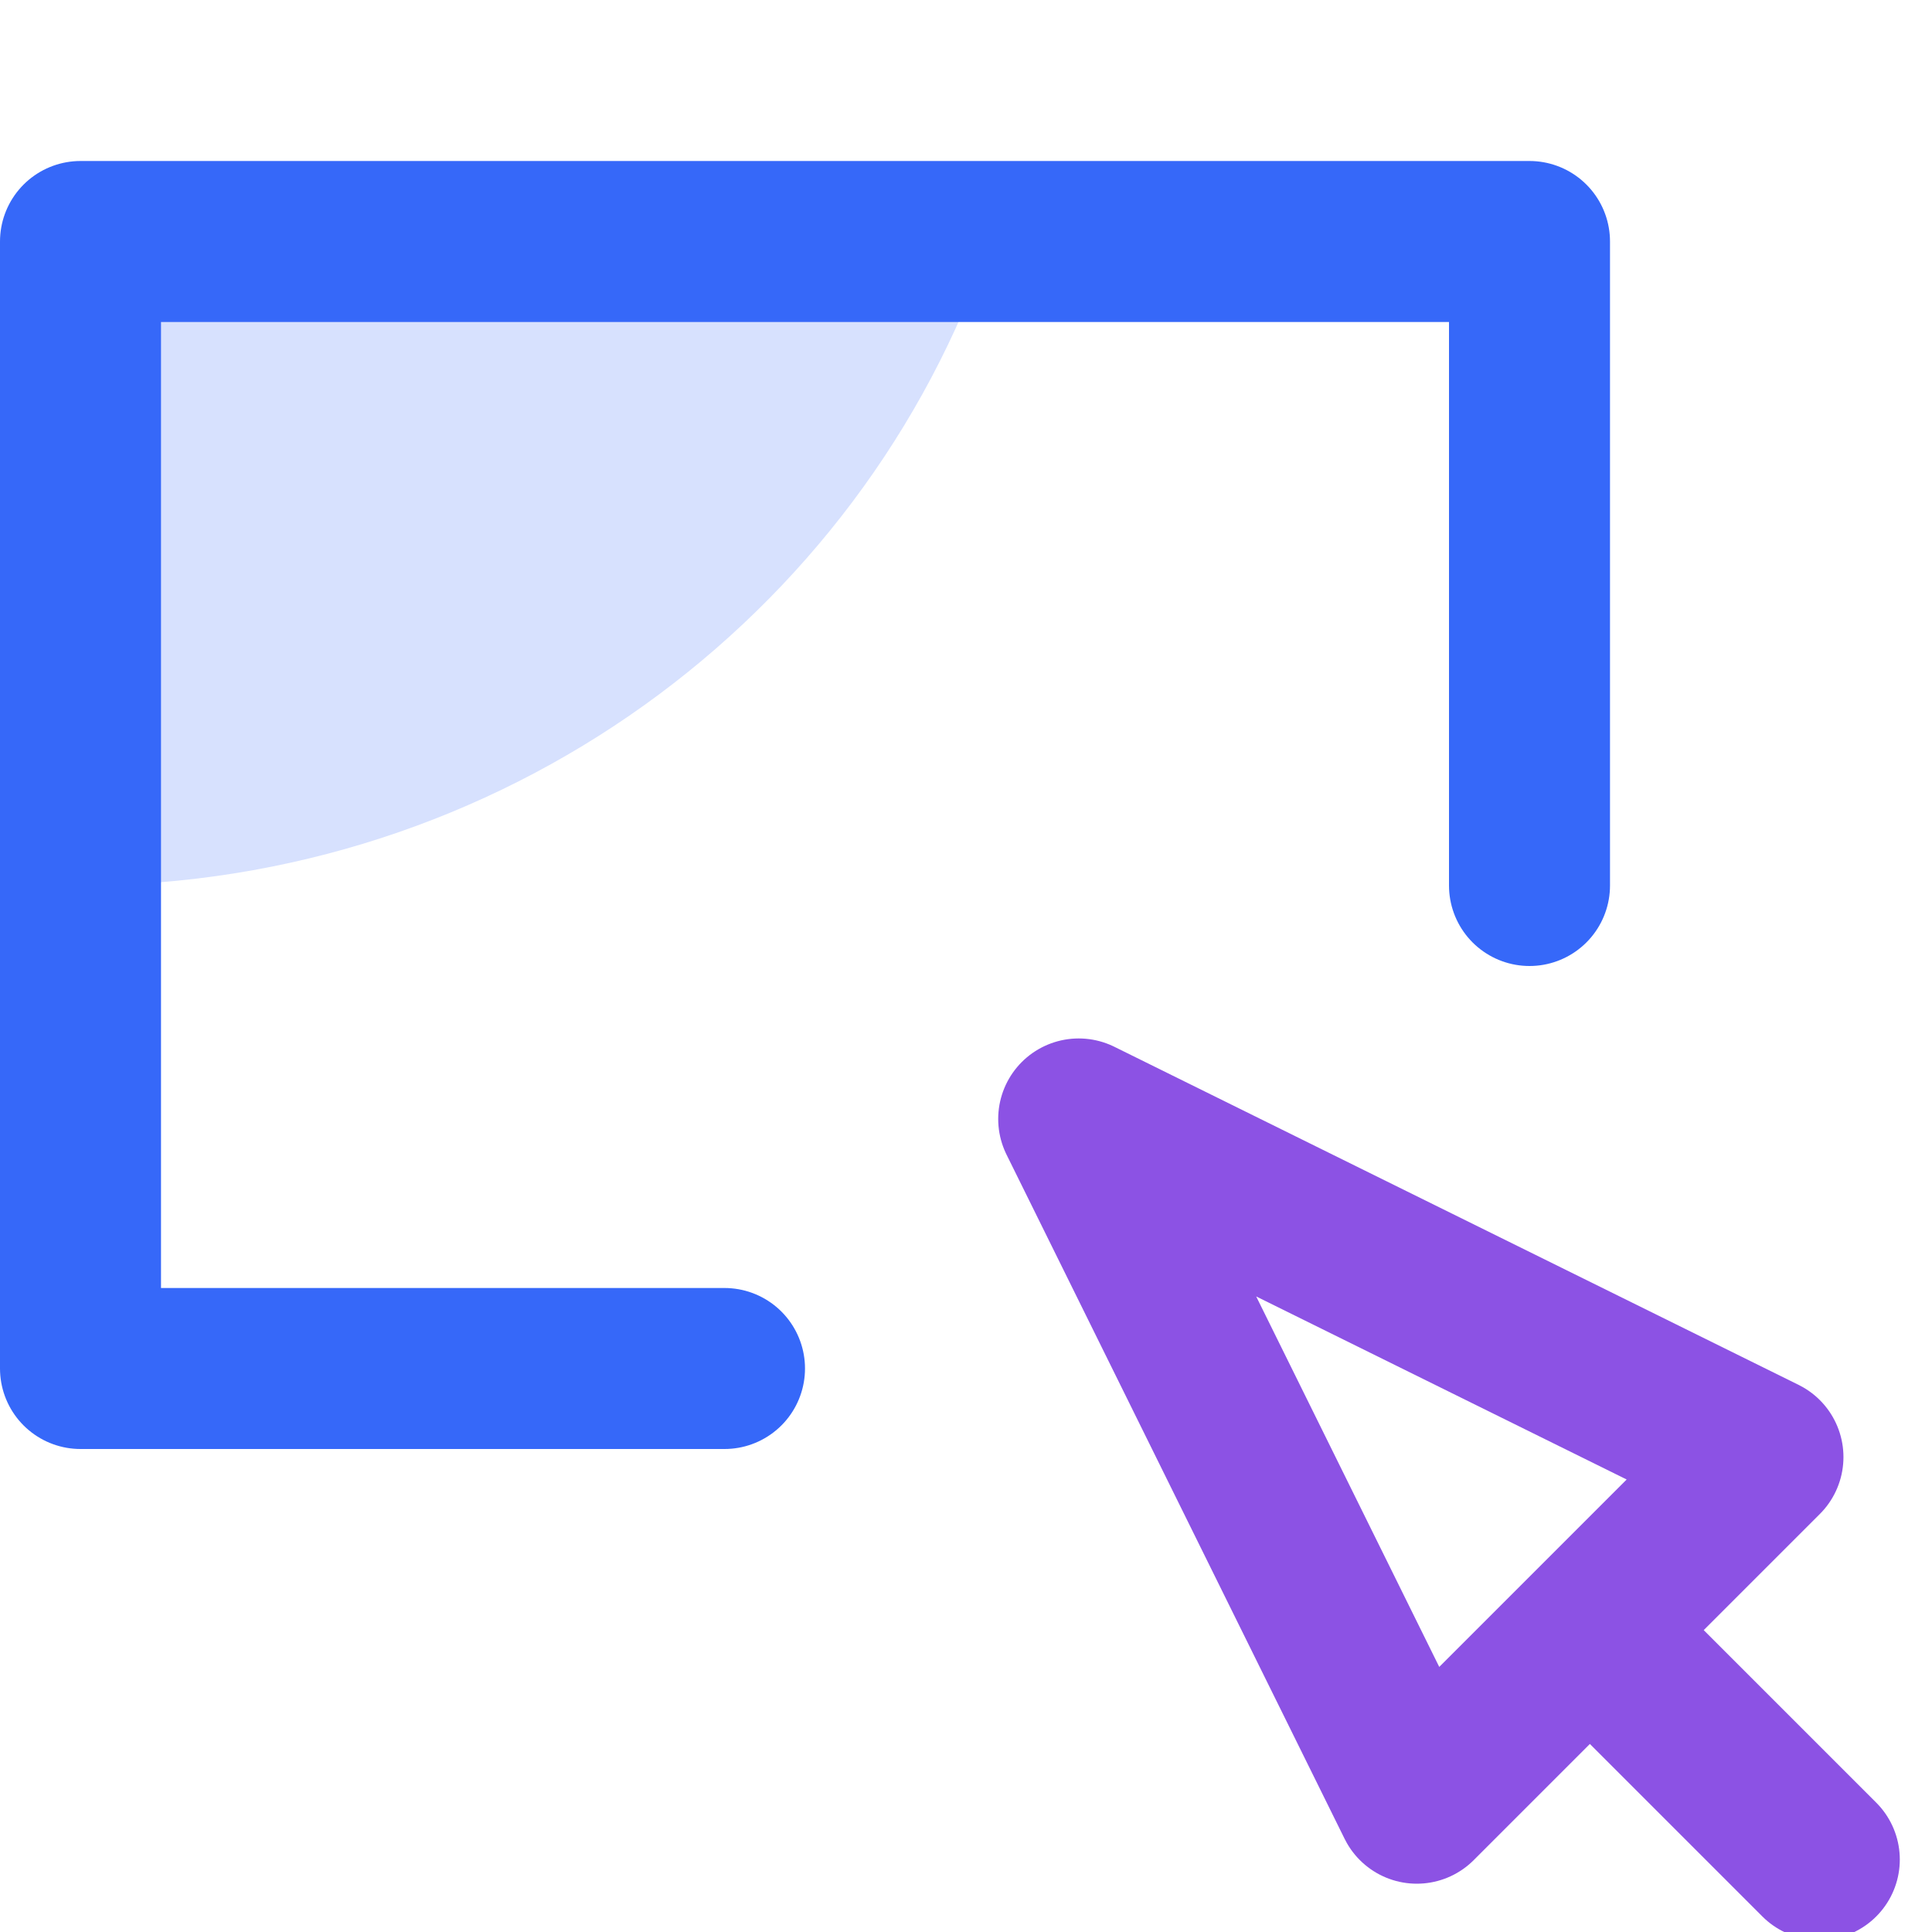
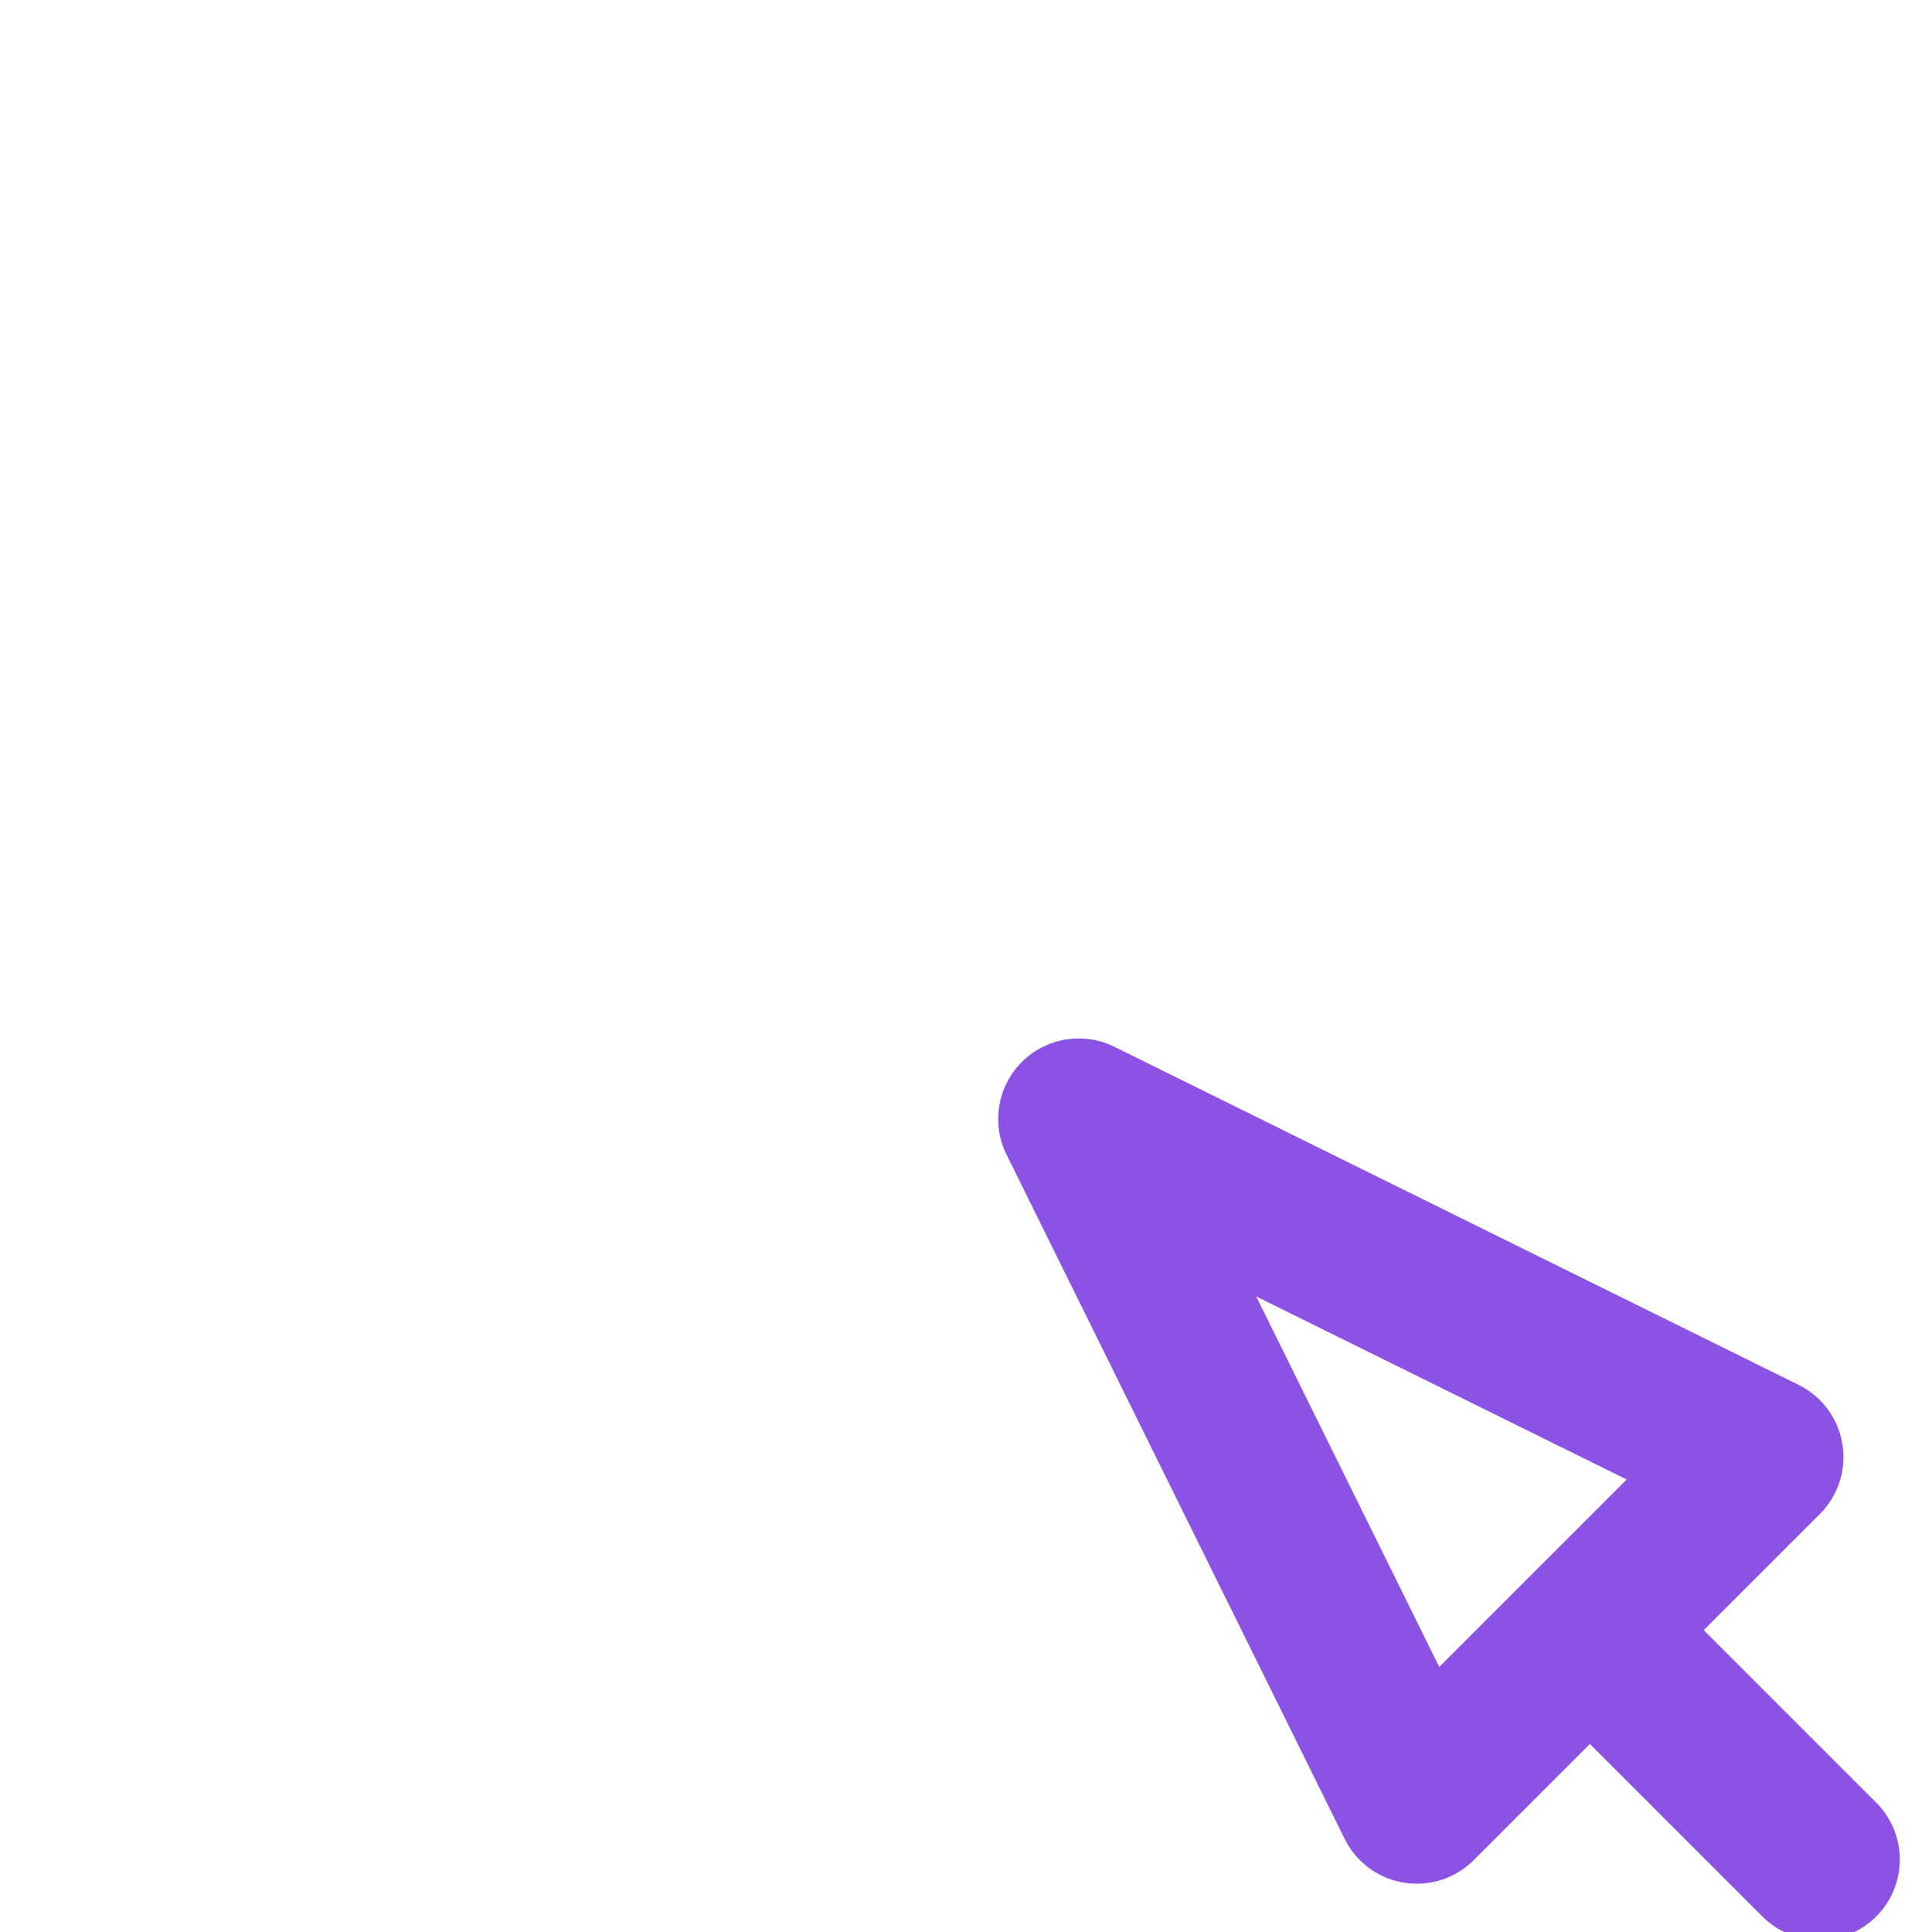
<svg xmlns="http://www.w3.org/2000/svg" version="1.1" id="图层_1" x="0px" y="0px" viewBox="0 0 24 24" style="enable-background:new 0 0 24 24;" xml:space="preserve">
  <style type="text/css">
	.st0{opacity:0;fill:#464646;}
	.st1{fill:#D7E1FE;}
	.st2{fill:none;stroke:#3668F9;stroke-width:2;stroke-linecap:round;stroke-linejoin:round;stroke-miterlimit:10;}
	.st3{fill:none;stroke:#8C52E4;stroke-width:2;stroke-linecap:round;stroke-linejoin:round;stroke-miterlimit:10;}
</style>
  <g>
    <rect class="st0" width="24" height="24" />
-     <path class="st1" d="M1,11c5.2,0,9.7-3.3,11.3-8L1,3V11z" />
-     <polyline class="st2" points="9,17 1,17 1,3 19,3 19,11  " />
    <g>
      <polygon class="st3" points="21.9,18.1 17.6,22.4 13.4,13.9   " />
      <line class="st3" x1="19.8" y1="20.3" x2="22.6" y2="23.1" />
    </g>
  </g>
</svg>